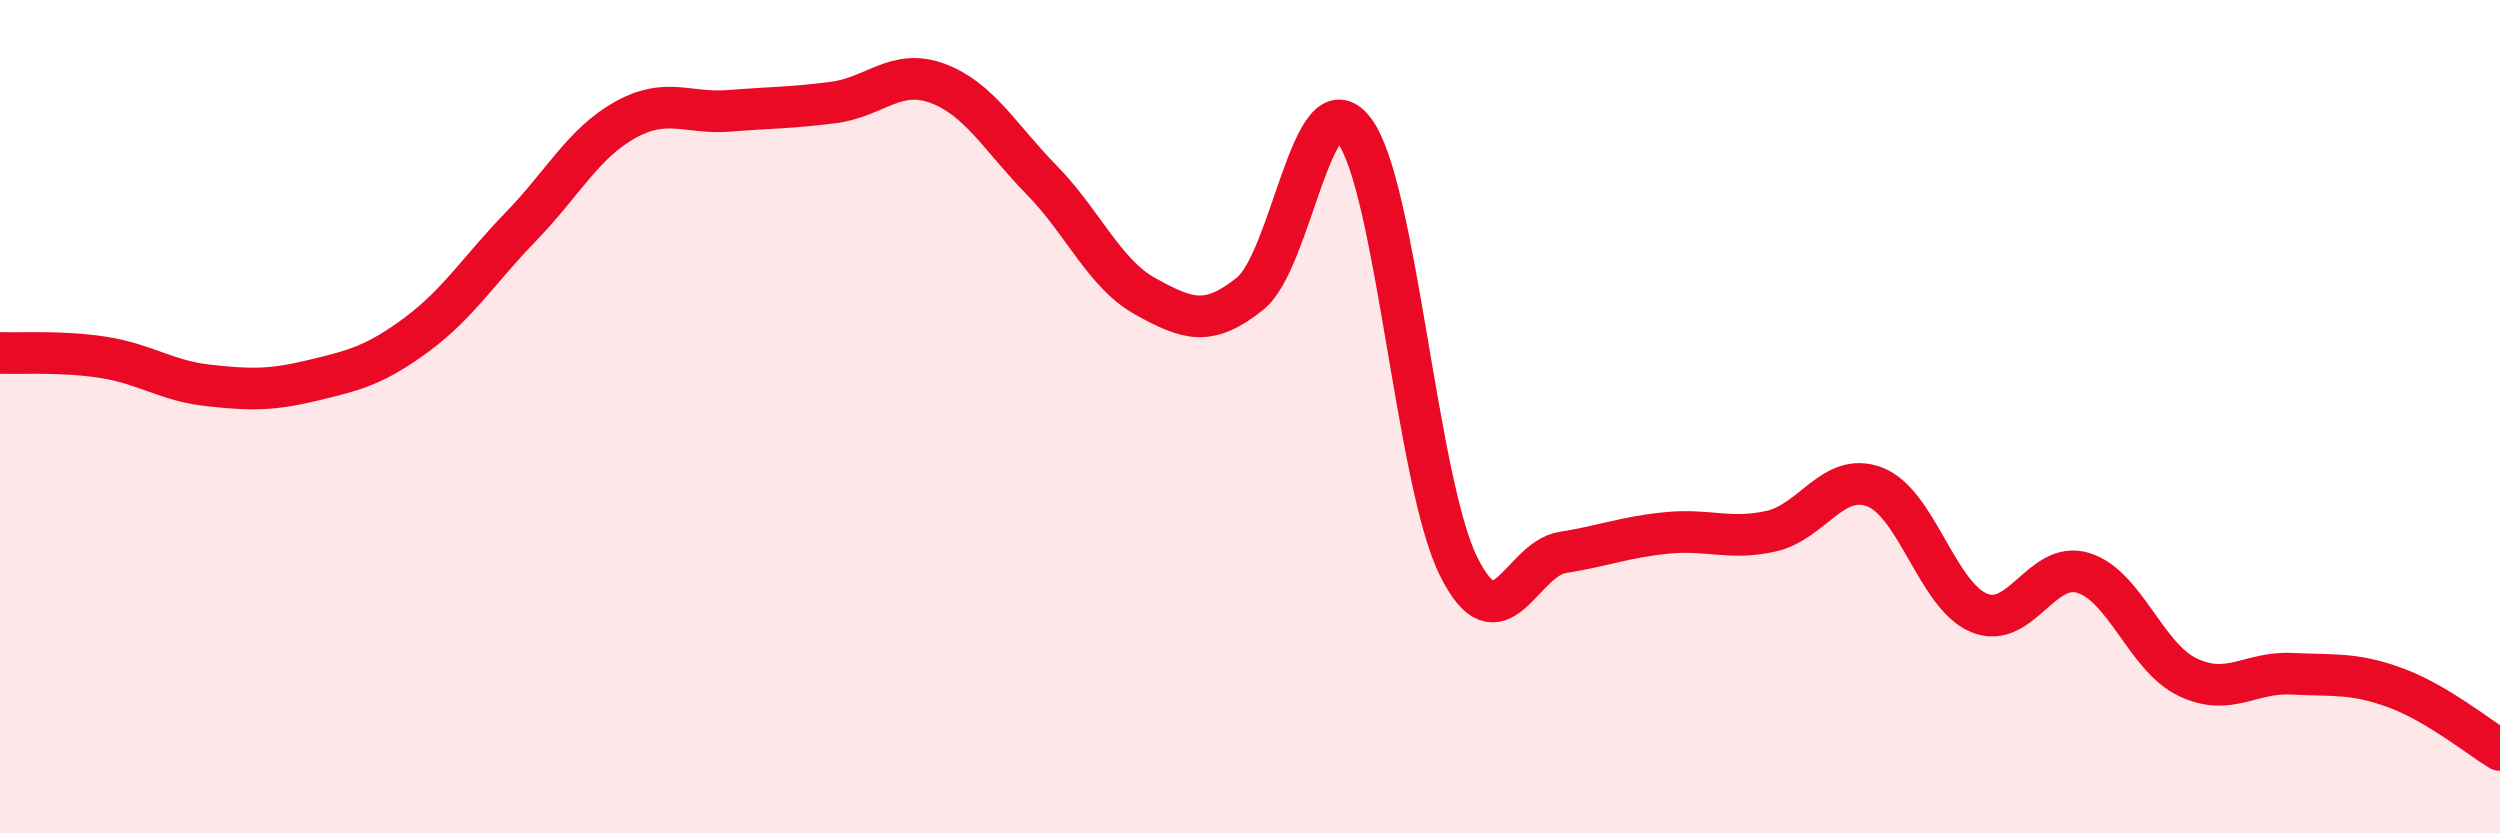
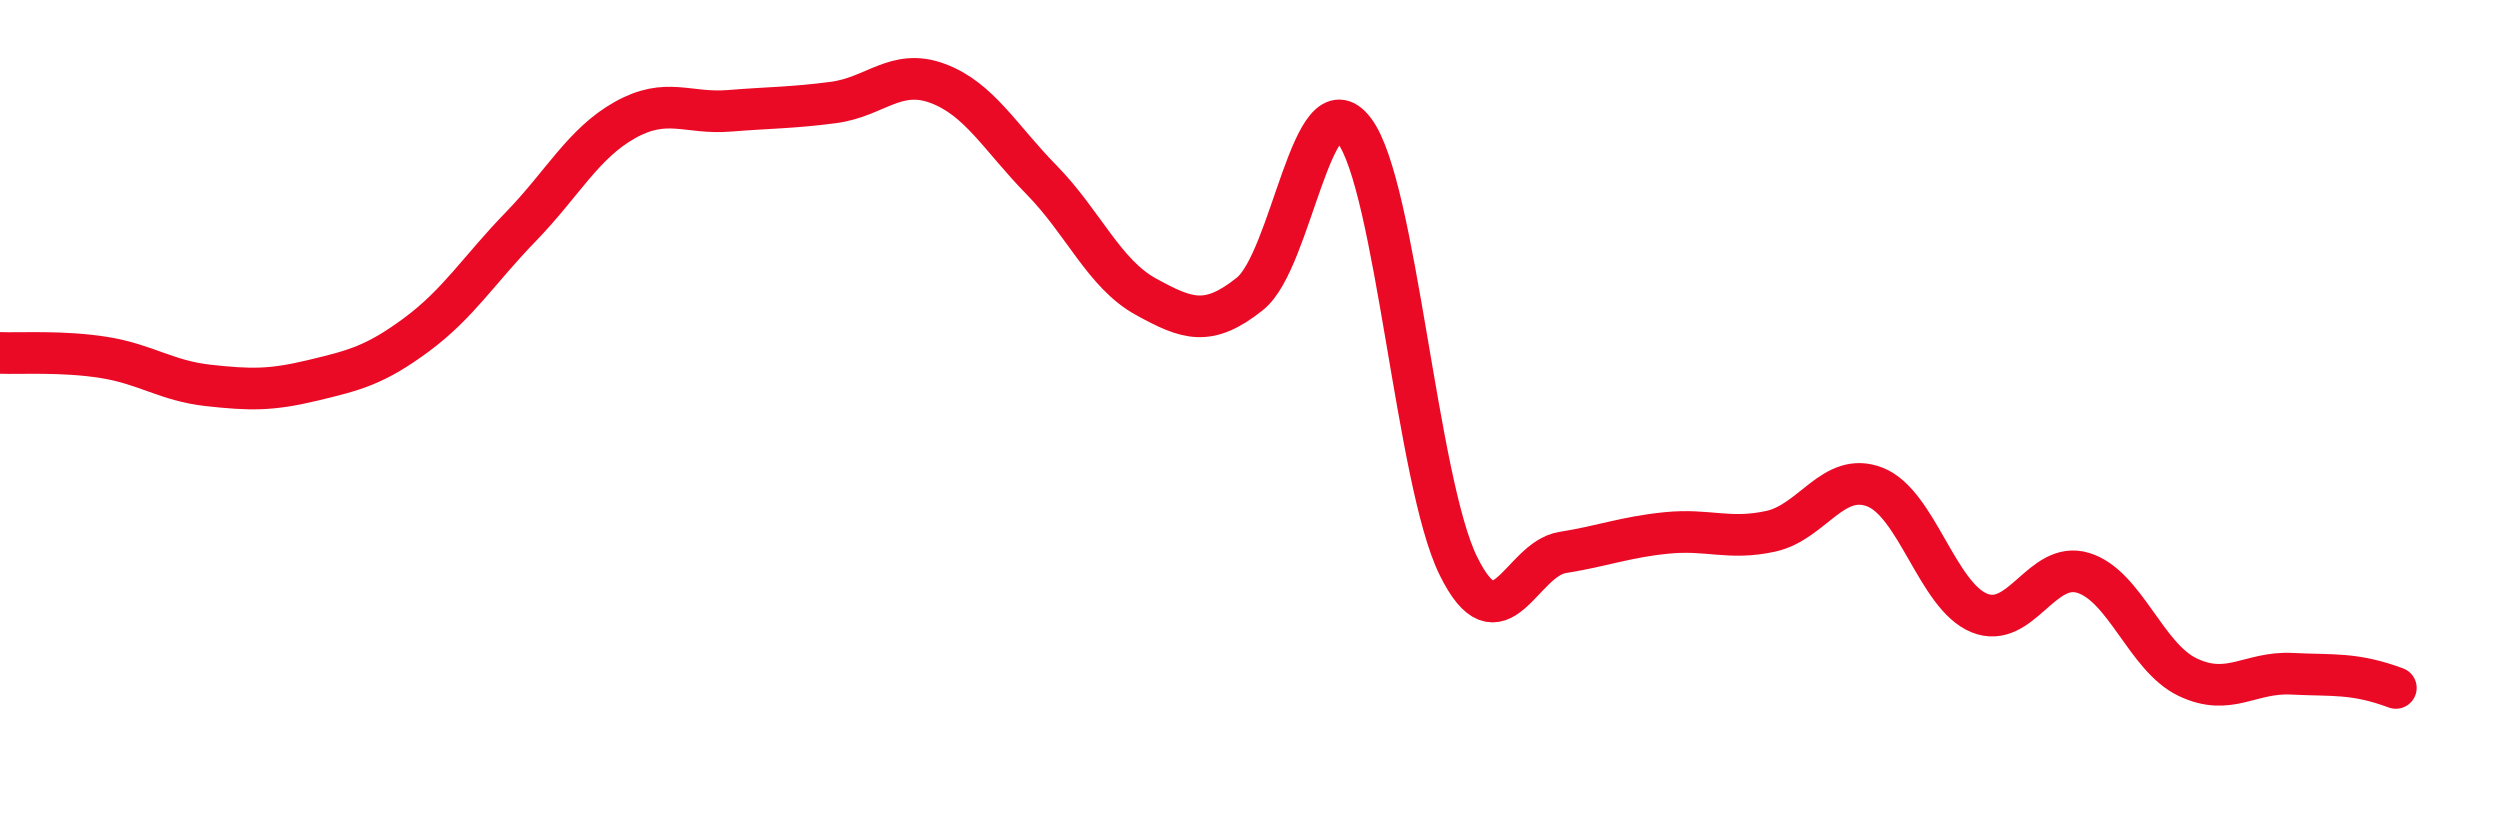
<svg xmlns="http://www.w3.org/2000/svg" width="60" height="20" viewBox="0 0 60 20">
-   <path d="M 0,8.47 C 0.5,8.49 1.5,8.42 2.5,8.58 C 3.5,8.74 4,9.14 5,9.25 C 6,9.36 6.5,9.37 7.5,9.13 C 8.5,8.89 9,8.77 10,8.03 C 11,7.29 11.5,6.47 12.5,5.44 C 13.5,4.41 14,3.44 15,2.88 C 16,2.32 16.5,2.74 17.5,2.66 C 18.5,2.58 19,2.59 20,2.46 C 21,2.33 21.5,1.63 22.5,2 C 23.5,2.37 24,3.3 25,4.32 C 26,5.34 26.5,6.57 27.5,7.12 C 28.5,7.67 29,7.85 30,7.05 C 31,6.25 31.5,1.82 32.5,3.13 C 33.5,4.44 34,11.55 35,13.58 C 36,15.61 36.5,13.42 37.5,13.26 C 38.5,13.1 39,12.89 40,12.79 C 41,12.69 41.5,12.97 42.5,12.75 C 43.5,12.53 44,11.3 45,11.69 C 46,12.08 46.5,14.3 47.5,14.71 C 48.5,15.12 49,13.44 50,13.75 C 51,14.06 51.5,15.77 52.5,16.25 C 53.5,16.73 54,16.12 55,16.17 C 56,16.22 56.5,16.14 57.5,16.51 C 58.5,16.88 59.5,17.7 60,18L60 20L0 20Z" fill="#EB0A25" opacity="0.1" stroke-linecap="round" stroke-linejoin="round" />
-   <path d="M 0,8.47 C 0.5,8.49 1.5,8.42 2.5,8.58 C 3.5,8.74 4,9.14 5,9.25 C 6,9.36 6.5,9.37 7.5,9.13 C 8.5,8.89 9,8.77 10,8.03 C 11,7.29 11.5,6.47 12.5,5.44 C 13.5,4.41 14,3.44 15,2.88 C 16,2.32 16.5,2.74 17.5,2.66 C 18.5,2.58 19,2.59 20,2.46 C 21,2.33 21.5,1.63 22.5,2 C 23.5,2.37 24,3.3 25,4.32 C 26,5.34 26.5,6.57 27.5,7.12 C 28.5,7.67 29,7.85 30,7.05 C 31,6.25 31.5,1.82 32.5,3.13 C 33.5,4.44 34,11.55 35,13.58 C 36,15.61 36.5,13.42 37.5,13.26 C 38.5,13.1 39,12.89 40,12.79 C 41,12.69 41.5,12.97 42.5,12.75 C 43.5,12.53 44,11.3 45,11.69 C 46,12.08 46.5,14.3 47.5,14.71 C 48.5,15.12 49,13.44 50,13.75 C 51,14.06 51.5,15.77 52.5,16.25 C 53.5,16.73 54,16.12 55,16.17 C 56,16.22 56.5,16.14 57.5,16.51 C 58.5,16.88 59.5,17.7 60,18" stroke="#EB0A25" stroke-width="1" fill="none" stroke-linecap="round" stroke-linejoin="round" />
+   <path d="M 0,8.47 C 0.5,8.49 1.5,8.42 2.5,8.58 C 3.5,8.74 4,9.14 5,9.25 C 6,9.36 6.5,9.37 7.5,9.13 C 8.5,8.89 9,8.77 10,8.03 C 11,7.29 11.5,6.47 12.5,5.44 C 13.5,4.41 14,3.44 15,2.88 C 16,2.32 16.5,2.74 17.5,2.66 C 18.5,2.58 19,2.59 20,2.46 C 21,2.33 21.5,1.63 22.5,2 C 23.5,2.37 24,3.3 25,4.32 C 26,5.34 26.5,6.57 27.5,7.12 C 28.5,7.67 29,7.85 30,7.05 C 31,6.25 31.5,1.82 32.5,3.13 C 33.5,4.44 34,11.55 35,13.58 C 36,15.61 36.5,13.42 37.5,13.26 C 38.5,13.1 39,12.89 40,12.79 C 41,12.69 41.5,12.97 42.5,12.75 C 43.5,12.53 44,11.3 45,11.69 C 46,12.08 46.5,14.3 47.5,14.71 C 48.5,15.12 49,13.44 50,13.75 C 51,14.06 51.5,15.77 52.5,16.25 C 53.5,16.73 54,16.12 55,16.17 C 56,16.22 56.5,16.14 57.5,16.51 " stroke="#EB0A25" stroke-width="1" fill="none" stroke-linecap="round" stroke-linejoin="round" />
</svg>